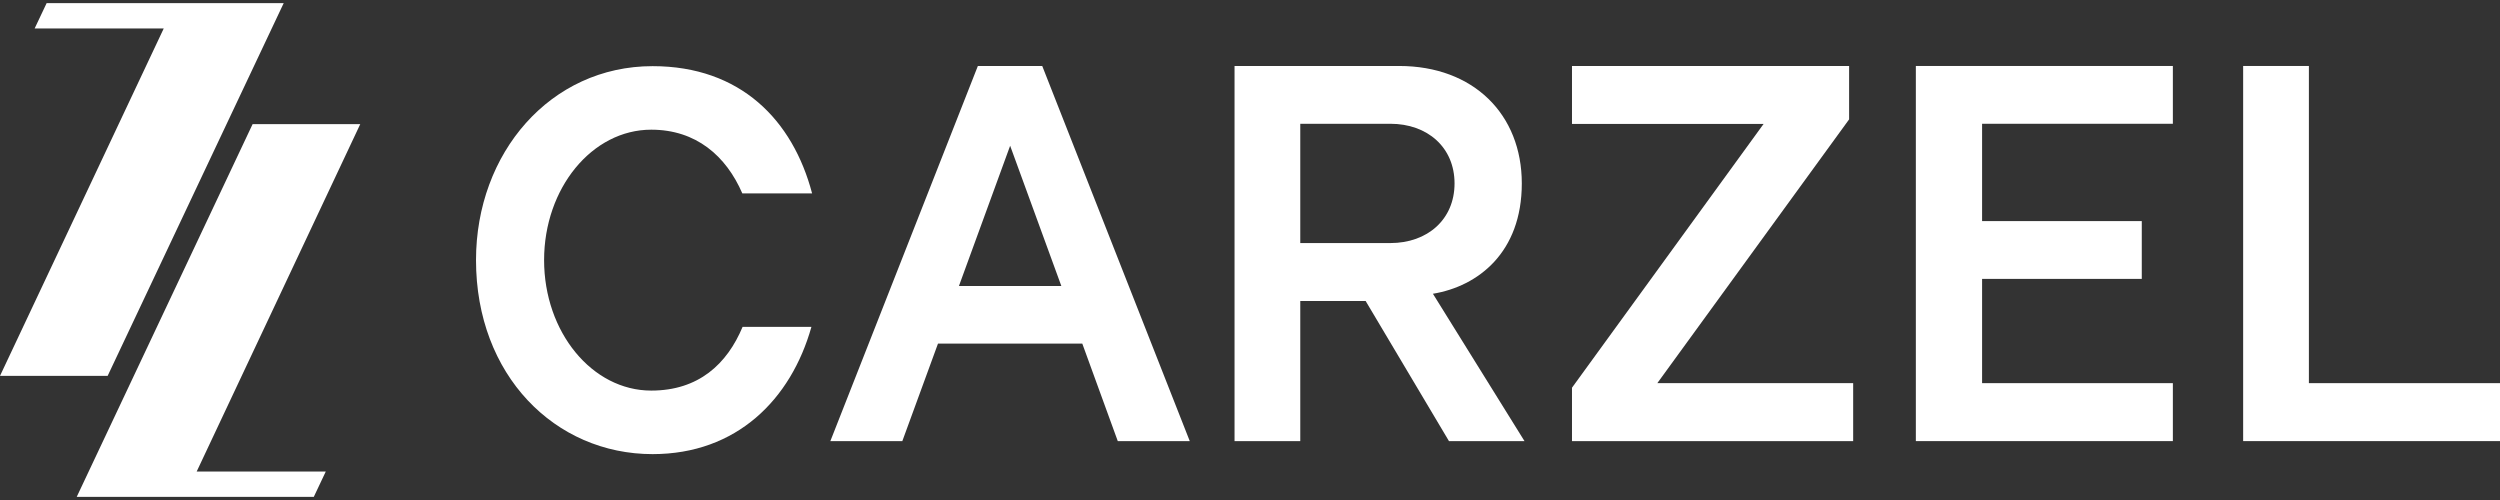
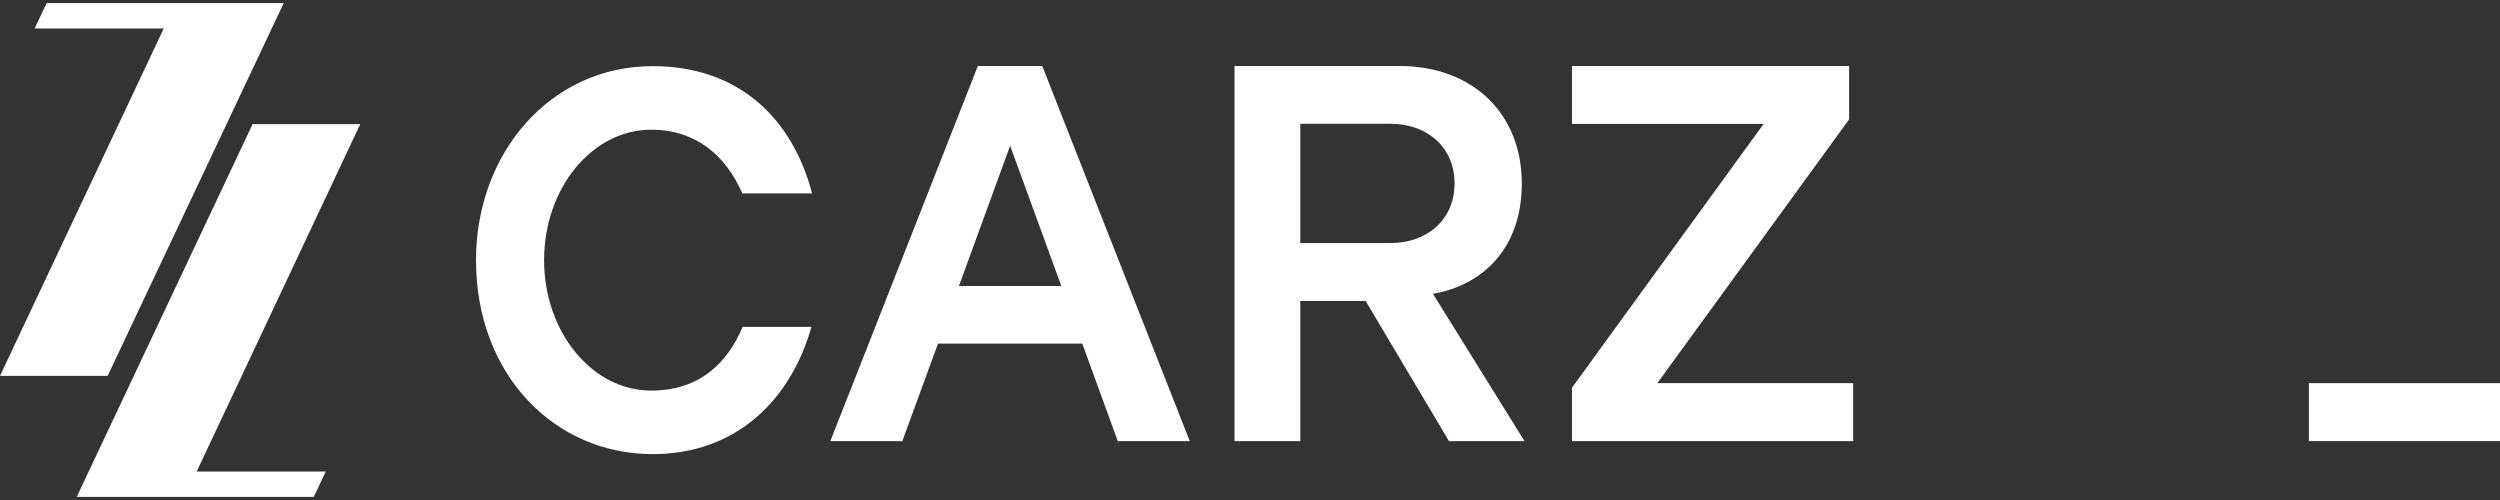
<svg xmlns="http://www.w3.org/2000/svg" width="230" height="46" viewBox="0 0 230 46" fill="none">
  <rect x="0" y="0" width="230" height="46" fill="#333333" stroke="none" />
  <path d="M23.754 0.287H16.152H4.291L3.187 2.619H15.064L0 34.581H9.903L26.101 0.287H23.754Z" fill="white" />
  <path d="M9.39 45.712H16.992H28.869L29.972 43.38H18.095L33.144 11.418H23.241L7.058 45.712H9.39Z" fill="white" />
  <path d="M133.305 40.582L125.641 27.695H119.625V40.582H113.578V6.07H128.719C135.559 6.07 140.006 10.516 140.006 16.875C140.006 23.233 135.979 26.342 131.828 27.026L140.254 40.582H133.274H133.305ZM127.911 11.387H119.625V22.362H127.911C131.331 22.362 133.818 20.186 133.818 16.875C133.818 13.563 131.331 11.387 127.911 11.387Z" fill="white" />
  <path d="M144.623 40.582V35.669L162.251 11.402H144.623V6.07H170.118V10.983L152.473 35.25H170.491V40.582H144.623Z" fill="white" />
-   <path d="M206.37 40.582V6.07H212.418V35.25H230V40.582H206.37Z" fill="white" />
+   <path d="M206.37 40.582H212.418V35.25H230V40.582H206.37Z" fill="white" />
  <path d="M102.835 40.582H109.458L95.886 6.07H89.963L76.392 40.582H83.014L86.295 31.612H99.571L102.835 40.582ZM88.222 26.311L92.933 13.408L97.643 26.311H88.238H88.222Z" fill="white" />
-   <path d="M199.903 11.387V6.07H182.352H176.258V11.387V20.341V25.658V35.25V40.582H182.352H199.903V35.25H182.352V25.658H197.043V20.341H182.352V11.387H199.903Z" fill="white" />
  <path d="M68.324 30.058C66.894 33.493 64.266 35.934 59.914 35.934C54.472 35.934 50.057 30.555 50.057 23.933C50.057 17.31 54.472 11.931 59.914 11.931C64.033 11.931 66.8 14.341 68.293 17.792H74.713C72.941 11.061 68.137 6.086 60.038 6.086C50.633 6.086 43.793 14.076 43.793 23.933C43.793 34.519 51.053 41.779 60.038 41.779C67.764 41.779 72.77 36.758 74.651 30.073H68.324V30.058Z" fill="white" />
</svg>